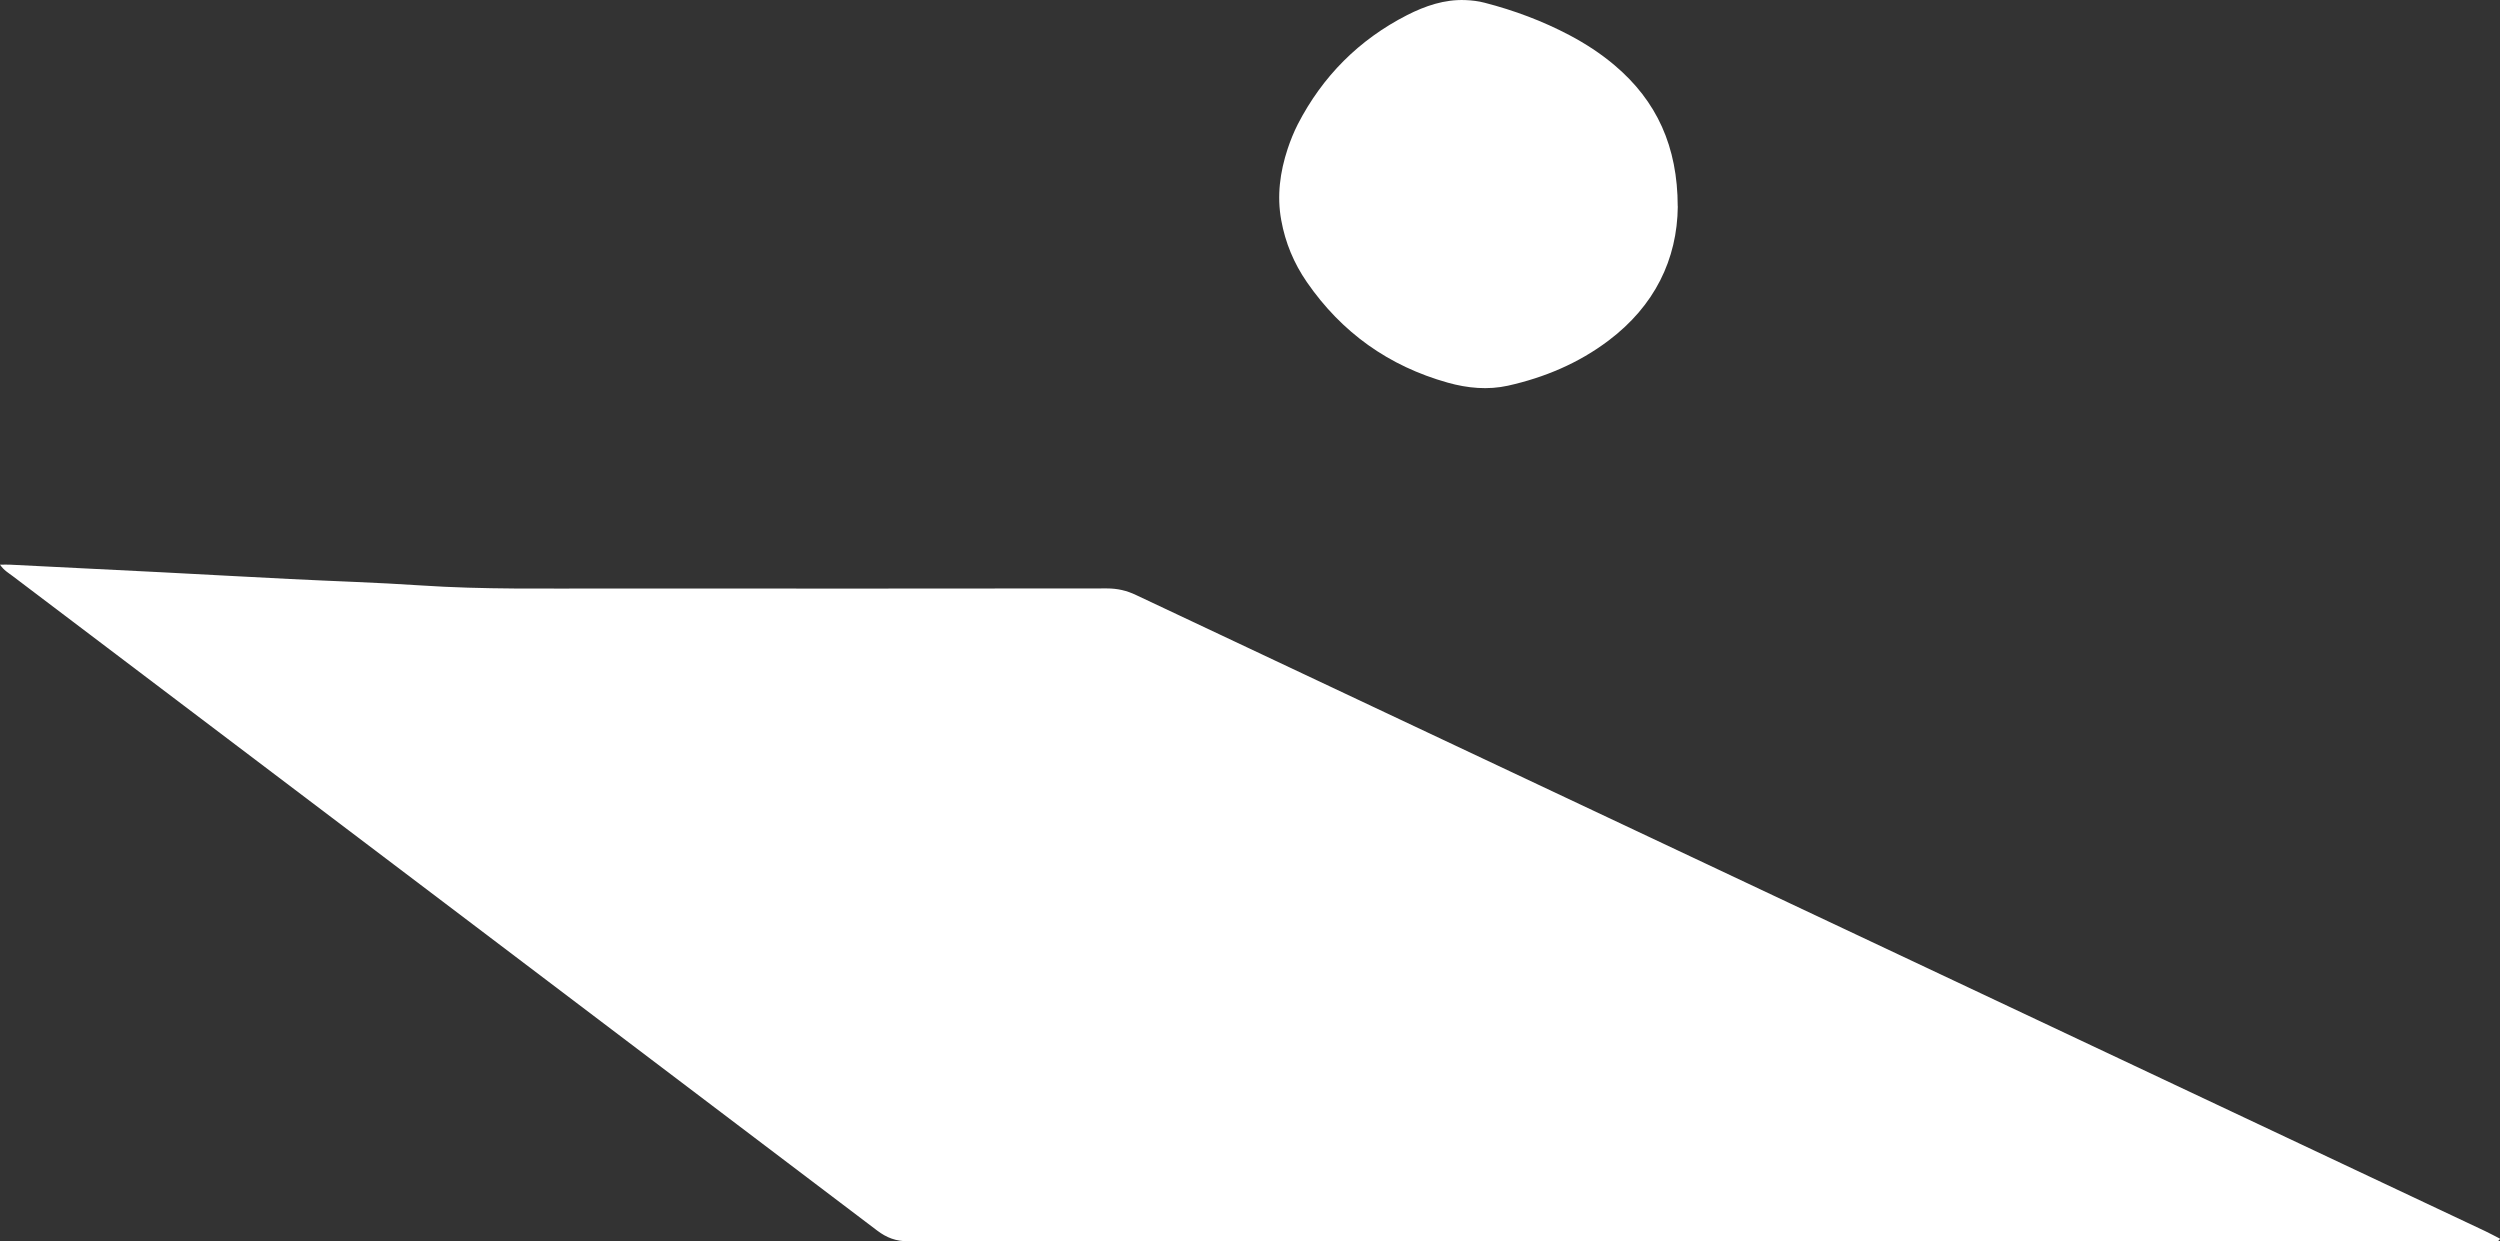
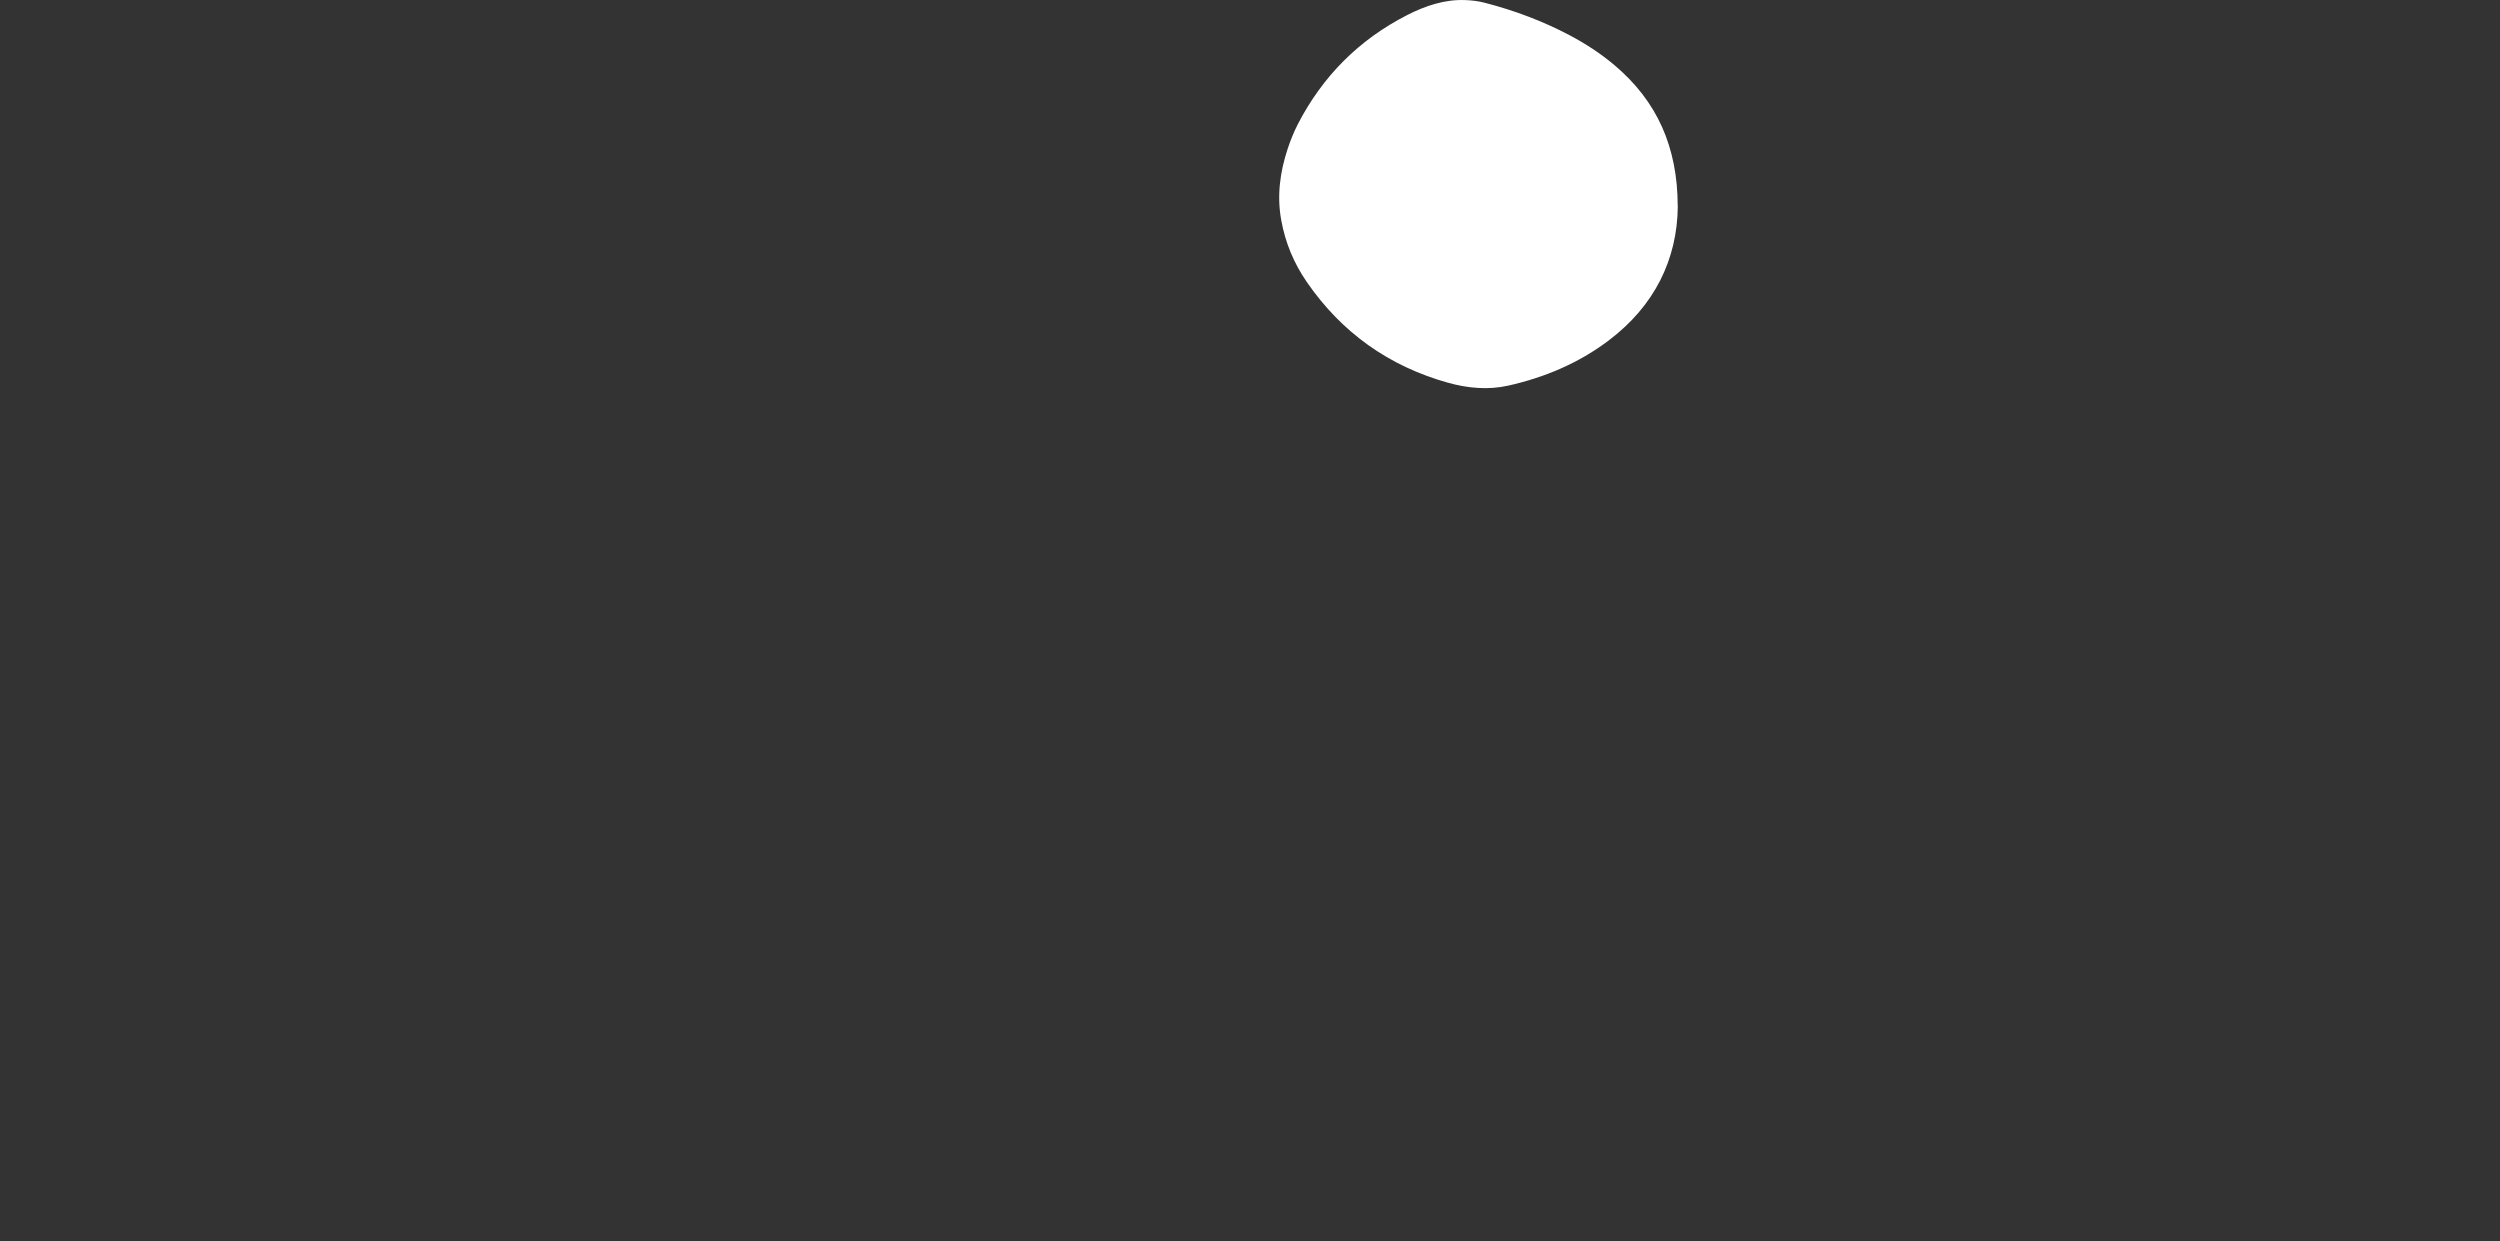
<svg xmlns="http://www.w3.org/2000/svg" id="b" viewBox="0 0 315.8 156.79">
  <rect x="0" y="0" width="315.8" height="156.79" fill="#333333" stroke="none" />
  <g id="c">
-     <path d="M0,71.33c.55,0,.91-.02,1.27,0,6.39.32,12.79.63,19.18.96,5.39.28,10.79.58,16.18.85,5.5.28,11.02.44,16.52.81,7.9.53,15.81.38,23.71.39,20.99.02,41.99.01,62.98-.01,1.32,0,2.49.27,3.68.84,56.8,26.79,113.61,53.57,170.42,80.35.63.3,1.25.64,1.86.95-.16.4-.41.29-.6.3-.5.02-1,0-1.5,0-66.32,0-132.64,0-198.96.03-1.55,0-2.73-.44-3.94-1.36C74.41,127.86,38,100.32,1.6,72.77c-.51-.39-1.1-.71-1.6-1.44Z" fill="#fff" stroke-width="0" />
    <path d="M211.94,26.07c-.07,6.71-2.94,12.58-8.76,16.96-3.79,2.86-8.09,4.66-12.69,5.69-2.53.56-5.11.32-7.6-.38-7.46-2.09-13.41-6.33-17.81-12.71-1.63-2.36-2.72-4.97-3.23-7.8-.57-3.09-.16-6.1.81-9.04.35-1.05.77-2.09,1.27-3.08,3.13-6.07,7.73-10.69,13.81-13.8,2.3-1.17,4.72-2,7.35-1.9.83.03,1.67.13,2.46.34,3.72.96,7.31,2.3,10.72,4.1,2.02,1.07,3.93,2.31,5.68,3.79,5.35,4.52,7.97,10.29,7.98,17.83Z" fill="#fff" stroke-width="0" />
  </g>
</svg>